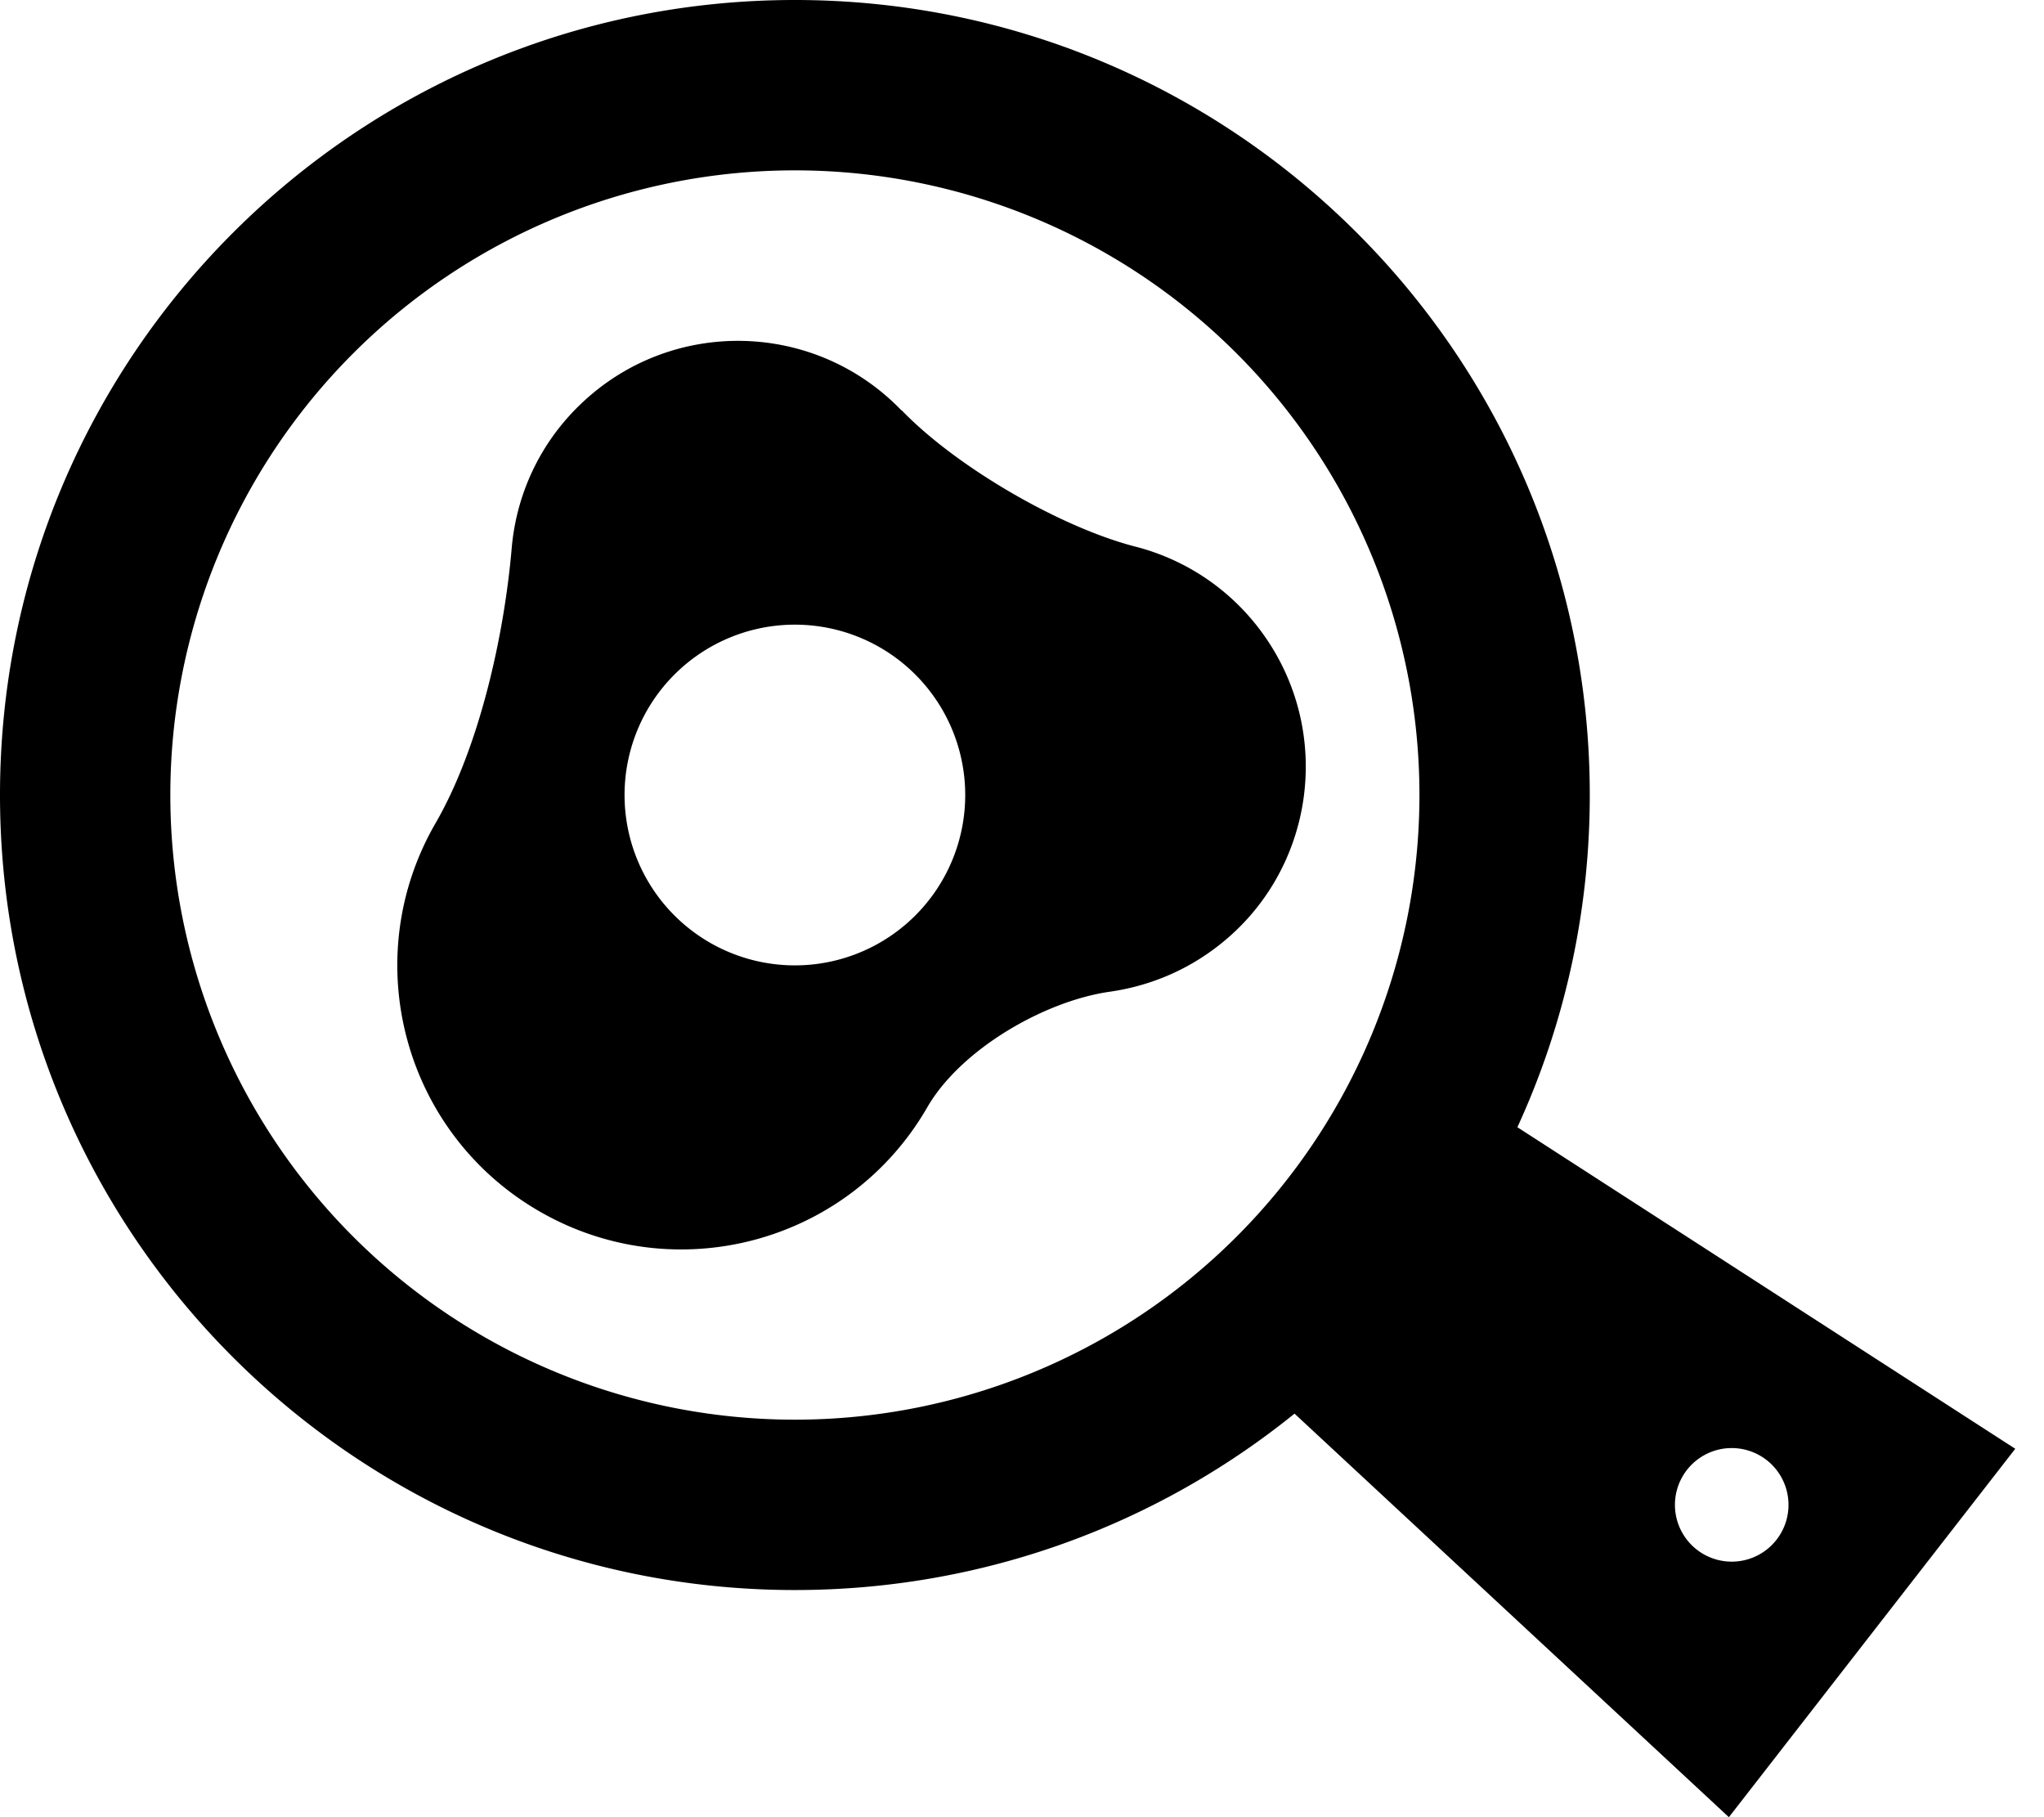
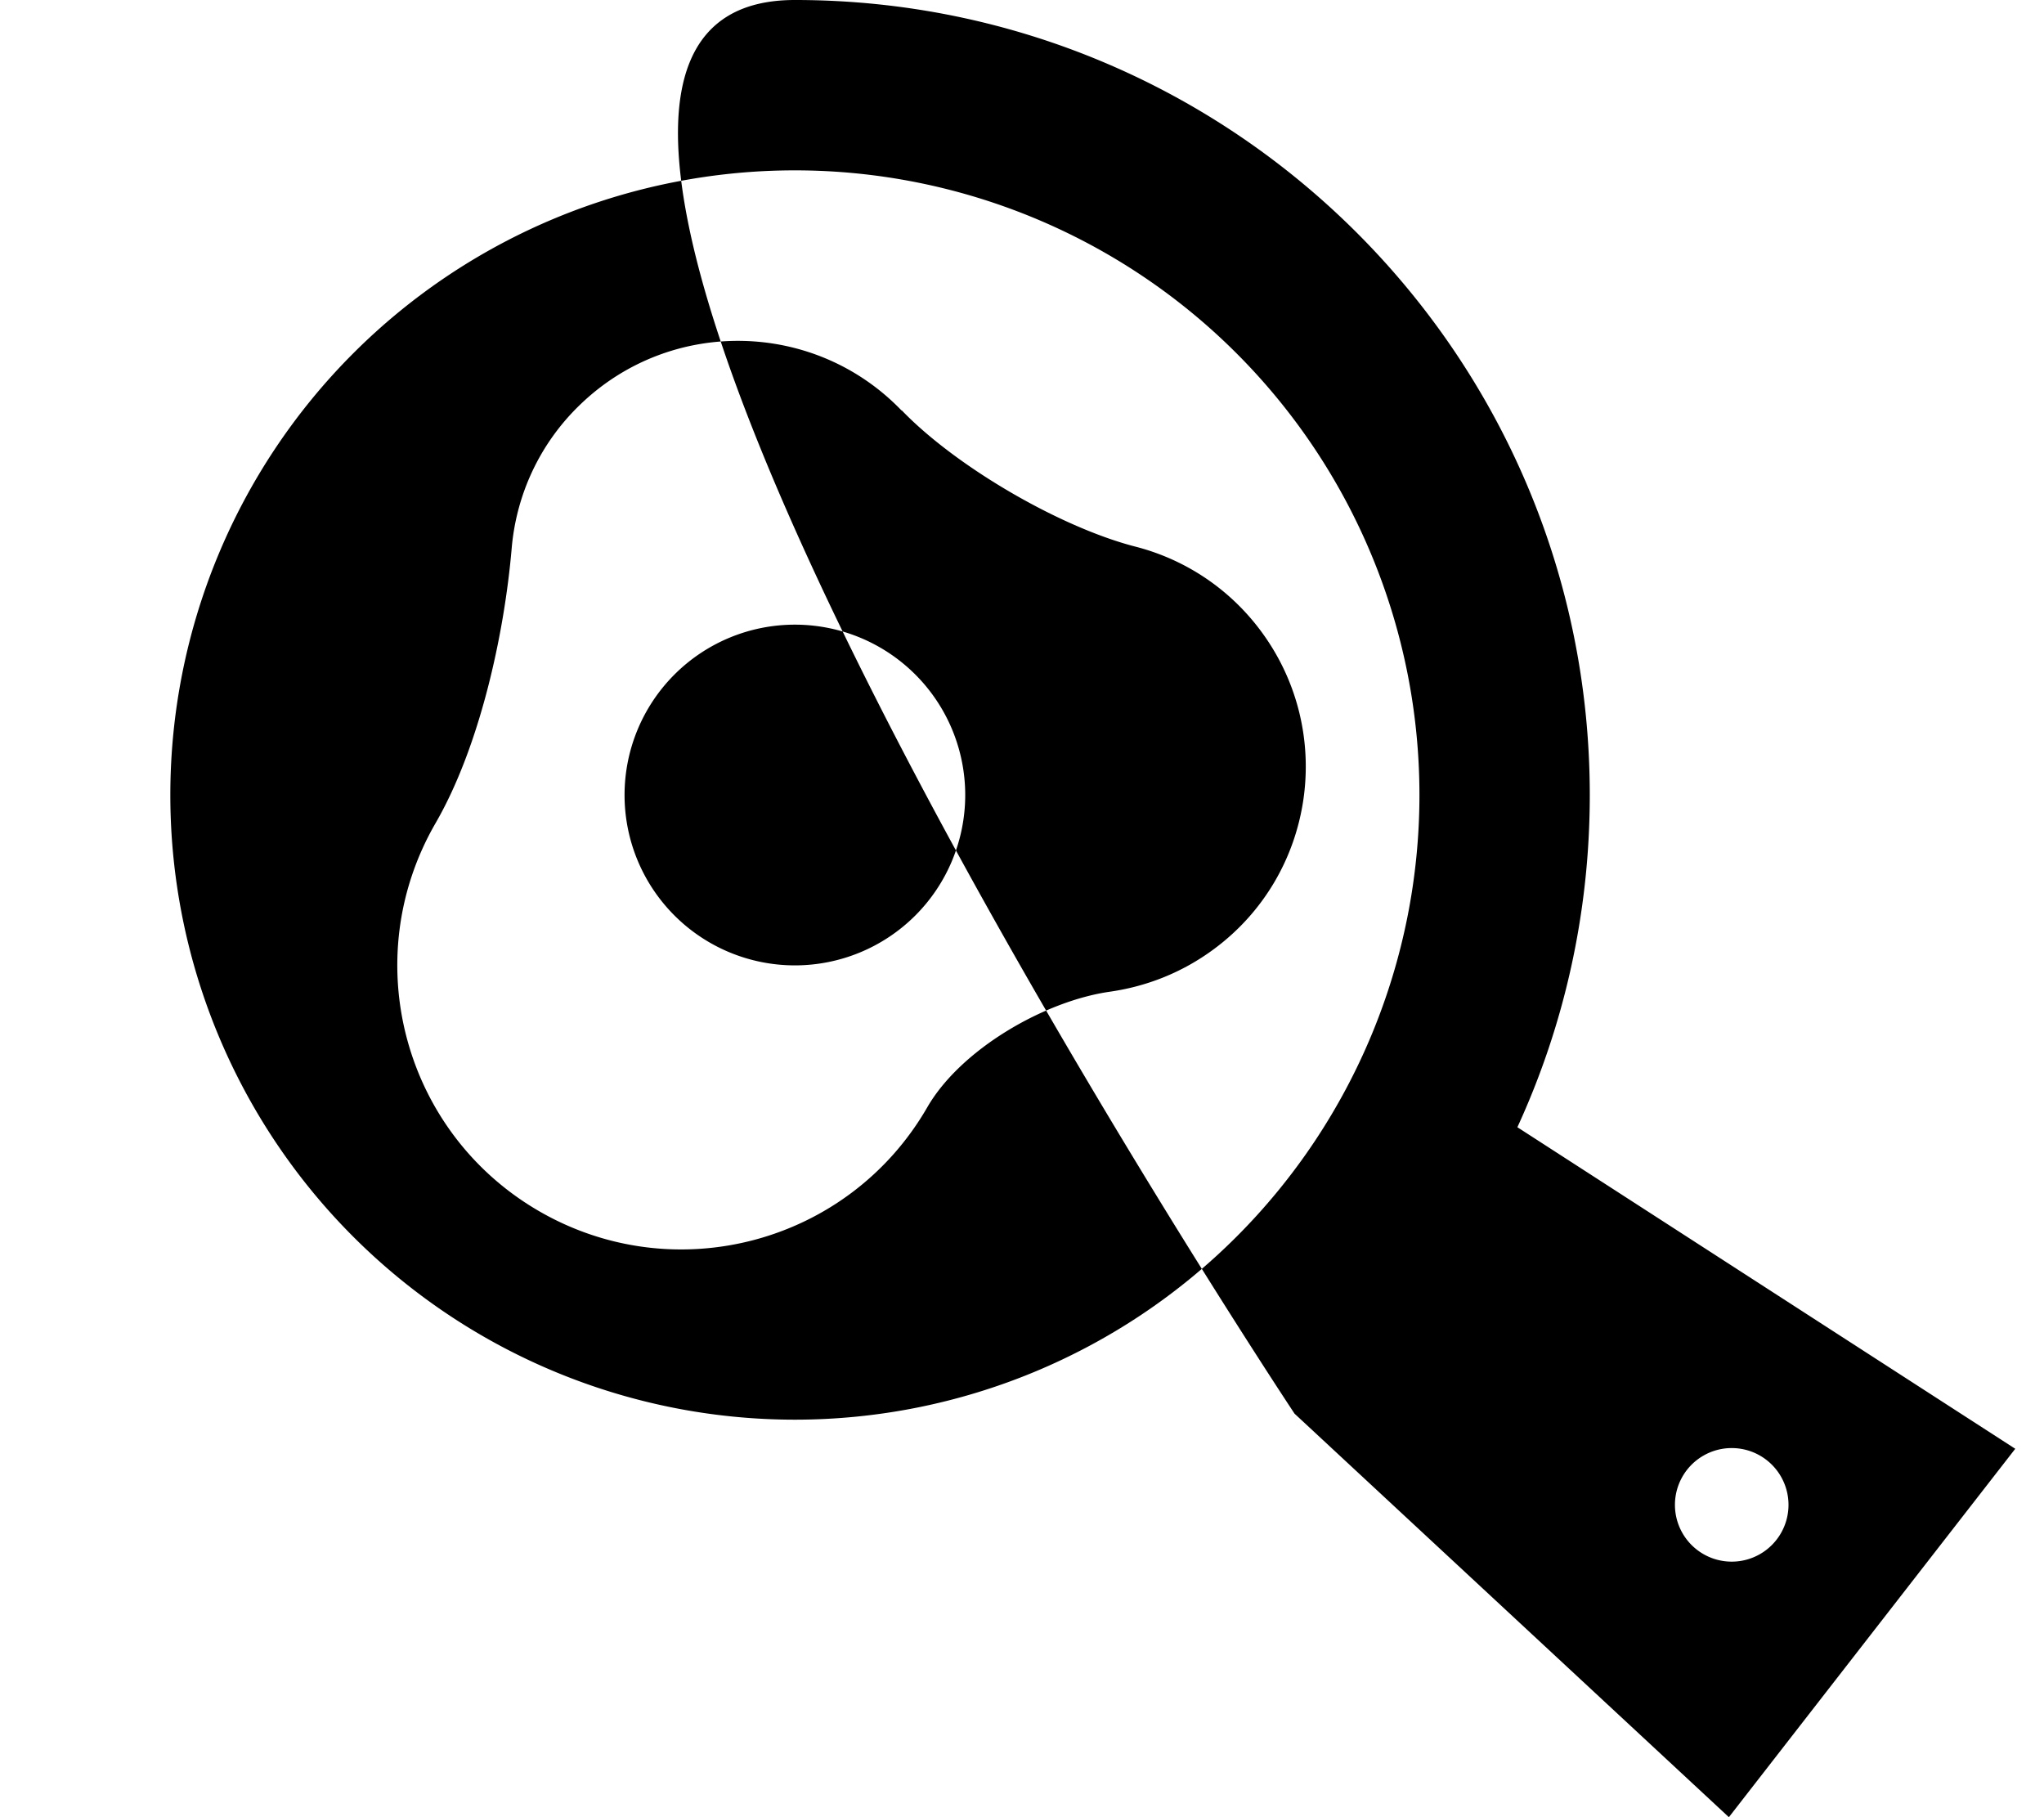
<svg xmlns="http://www.w3.org/2000/svg" viewBox="0 0 576 512">
-   <path fill="currentColor" d="M400 224a176 176 0 1 0 -352 0 176 176 0 1 0 352 0zM364.8 398.3C326.3 429.4 277.3 448 224 448 100.3 448 0 347.7 0 224S100.3 0 224 0 448 100.3 448 224c0 33.4-7.3 65.1-20.4 93.6L567.9 408.2 487.2 512 364.8 398.3zM504 424a16 16 0 1 0 -32 0 16 16 0 1 0 32 0zM254.1 115.6c15.2 15.8 44.5 32.9 65.8 38.4 13.7 3.5 26.4 11.6 35.5 23.9 21 28.4 15.1 68.5-13.3 89.5-8.9 6.6-18.9 10.5-29.2 12-18.6 2.6-42.2 16.3-51.6 32.6-22.1 38.3-71 51.4-109.3 29.3s-51.4-71-29.3-109.3c12.4-21.4 19.4-53 21.5-77.6 1.3-14.9 7.8-29.4 19.4-40.5 25.5-24.5 66-23.7 90.5 1.8zM272 224a48 48 0 1 0 -96 0 48 48 0 1 0 96 0z" />
+   <path fill="currentColor" d="M400 224a176 176 0 1 0 -352 0 176 176 0 1 0 352 0zM364.8 398.3S100.3 0 224 0 448 100.3 448 224c0 33.4-7.3 65.1-20.4 93.6L567.9 408.2 487.2 512 364.8 398.3zM504 424a16 16 0 1 0 -32 0 16 16 0 1 0 32 0zM254.1 115.6c15.2 15.8 44.5 32.9 65.8 38.4 13.7 3.5 26.4 11.6 35.5 23.9 21 28.4 15.1 68.5-13.3 89.5-8.9 6.6-18.9 10.5-29.2 12-18.6 2.6-42.2 16.3-51.6 32.6-22.1 38.3-71 51.4-109.3 29.3s-51.4-71-29.3-109.3c12.4-21.4 19.4-53 21.5-77.6 1.3-14.9 7.8-29.4 19.4-40.5 25.5-24.5 66-23.7 90.5 1.8zM272 224a48 48 0 1 0 -96 0 48 48 0 1 0 96 0z" />
</svg>